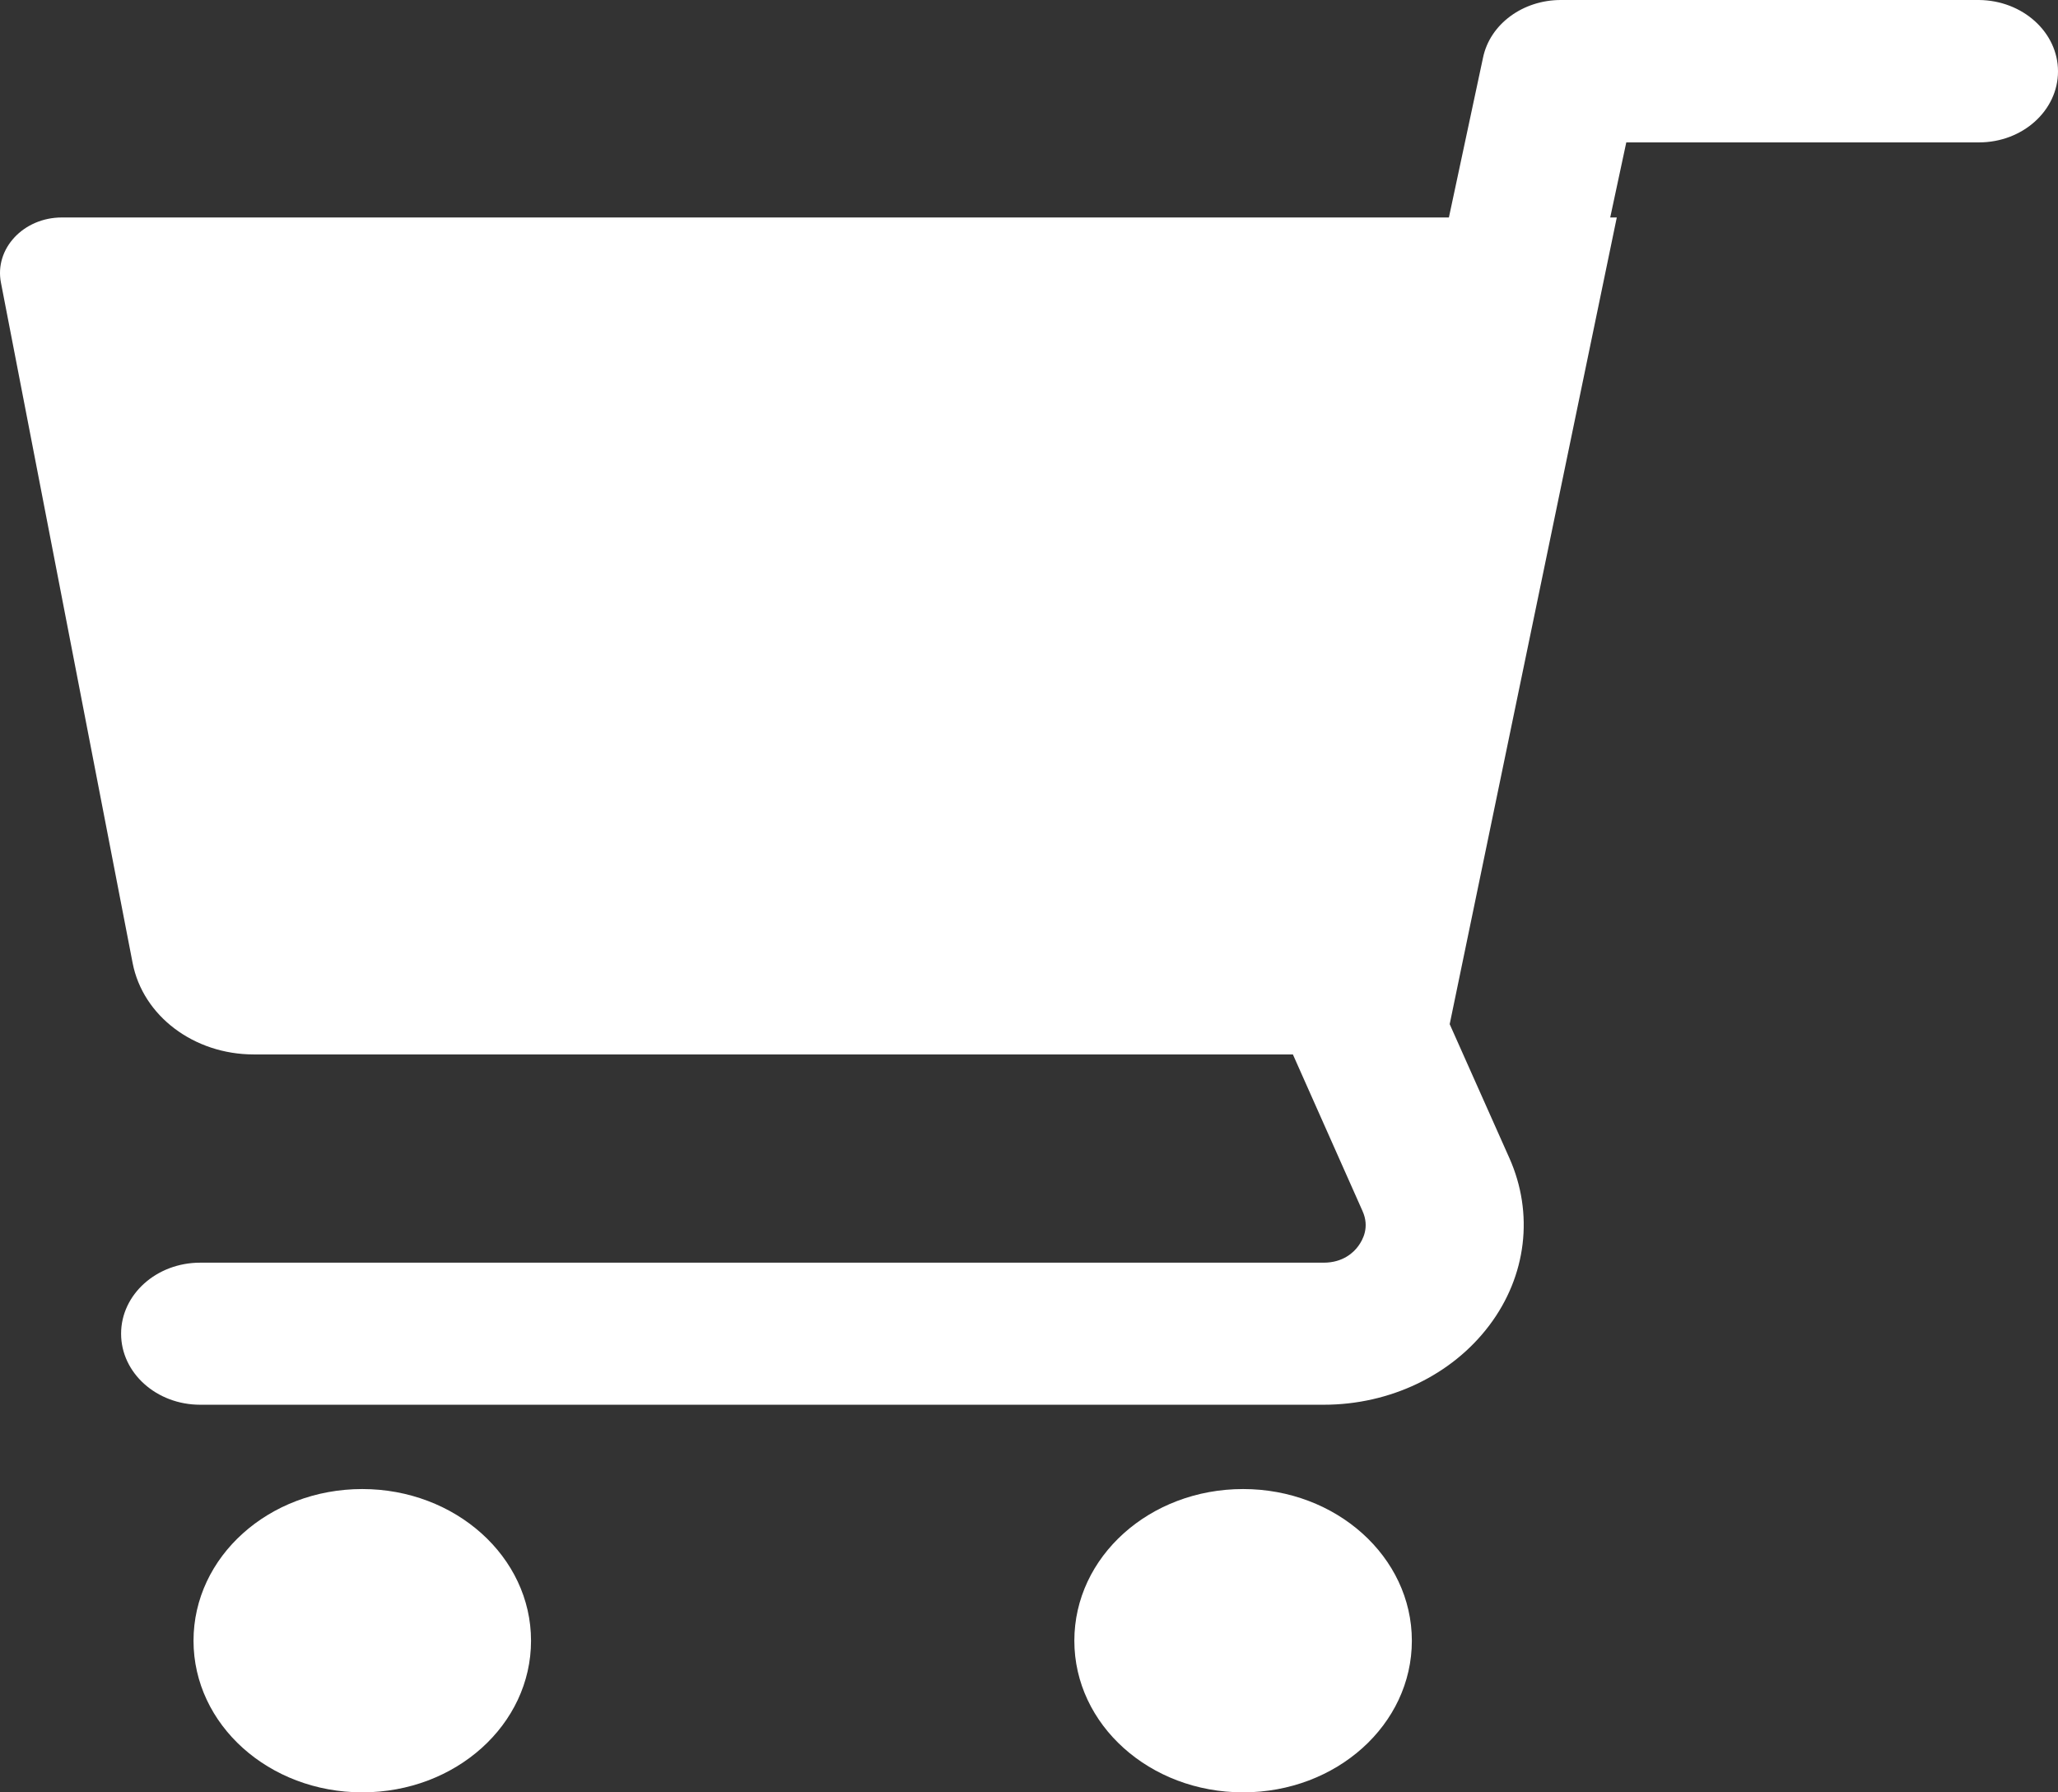
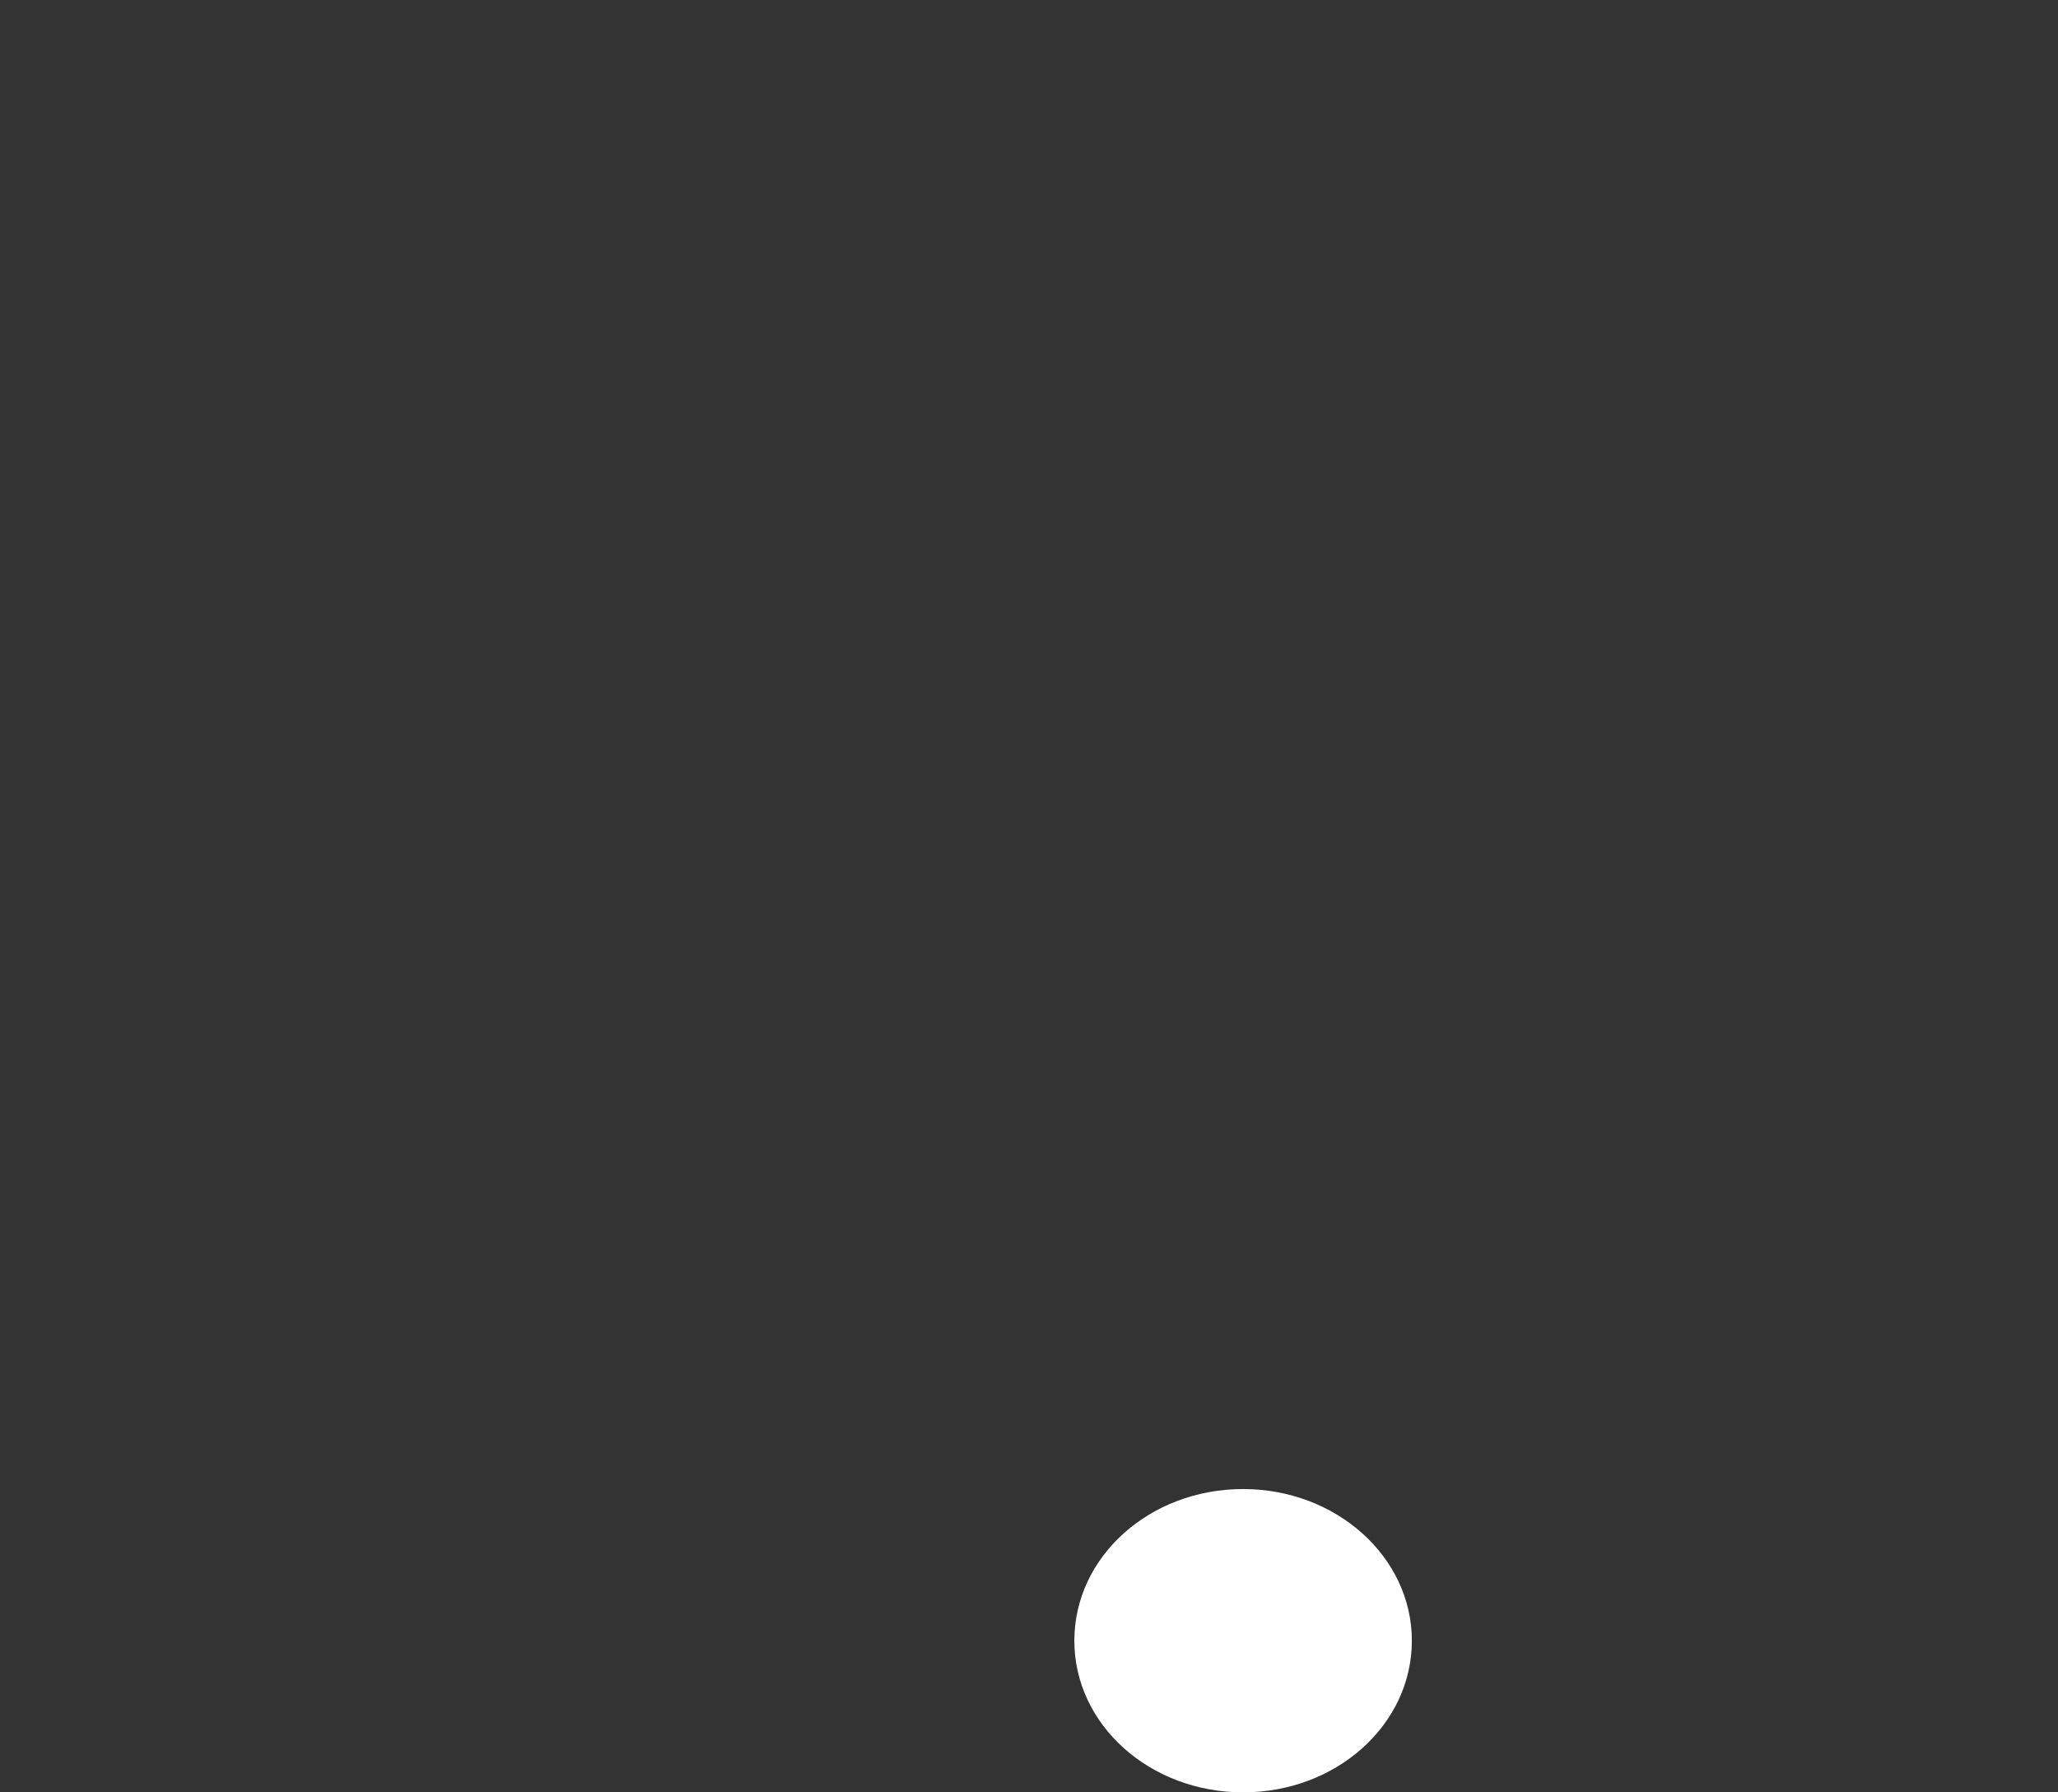
<svg xmlns="http://www.w3.org/2000/svg" width="31" height="27" viewBox="0 0 31 27" fill="none">
  <rect x="0" y="0" width="31" height="27" fill="#333333" stroke="none" />
-   <path d="M19.469 15.884H3.821C2.922 15.884 2.153 15.305 1.998 14.508L0.014 4.257C-0.085 3.744 0.355 3.276 0.932 3.276H21.825L22.339 0.869C22.444 0.362 22.94 0 23.511 0H29.81C30.467 0.006 31 0.485 31 1.075C31 1.666 30.467 2.145 29.81 2.145H24.497L24.255 3.276H24.354L21.837 15.428L22.736 17.445C23.108 18.28 22.996 19.222 22.432 19.968C21.868 20.715 20.938 21.161 19.94 21.161H3.015C2.357 21.161 1.824 20.682 1.824 20.091C1.824 19.5 2.357 19.021 3.015 19.021H19.94C20.231 19.021 20.392 18.865 20.46 18.771C20.529 18.676 20.634 18.486 20.523 18.241L19.475 15.884H19.469Z" fill="white" />
  <path d="M18.725 22.431C20.126 22.431 21.267 23.451 21.267 24.716C21.267 25.98 20.132 27 18.725 27C17.317 27 16.183 25.98 16.183 24.716C16.183 23.451 17.317 22.431 18.725 22.431Z" fill="white" />
-   <path d="M5.457 22.431C6.858 22.431 7.999 23.451 7.999 24.716C7.999 25.98 6.865 27 5.457 27C4.05 27 2.915 25.98 2.915 24.716C2.915 23.451 4.05 22.431 5.457 22.431Z" fill="white" />
</svg>